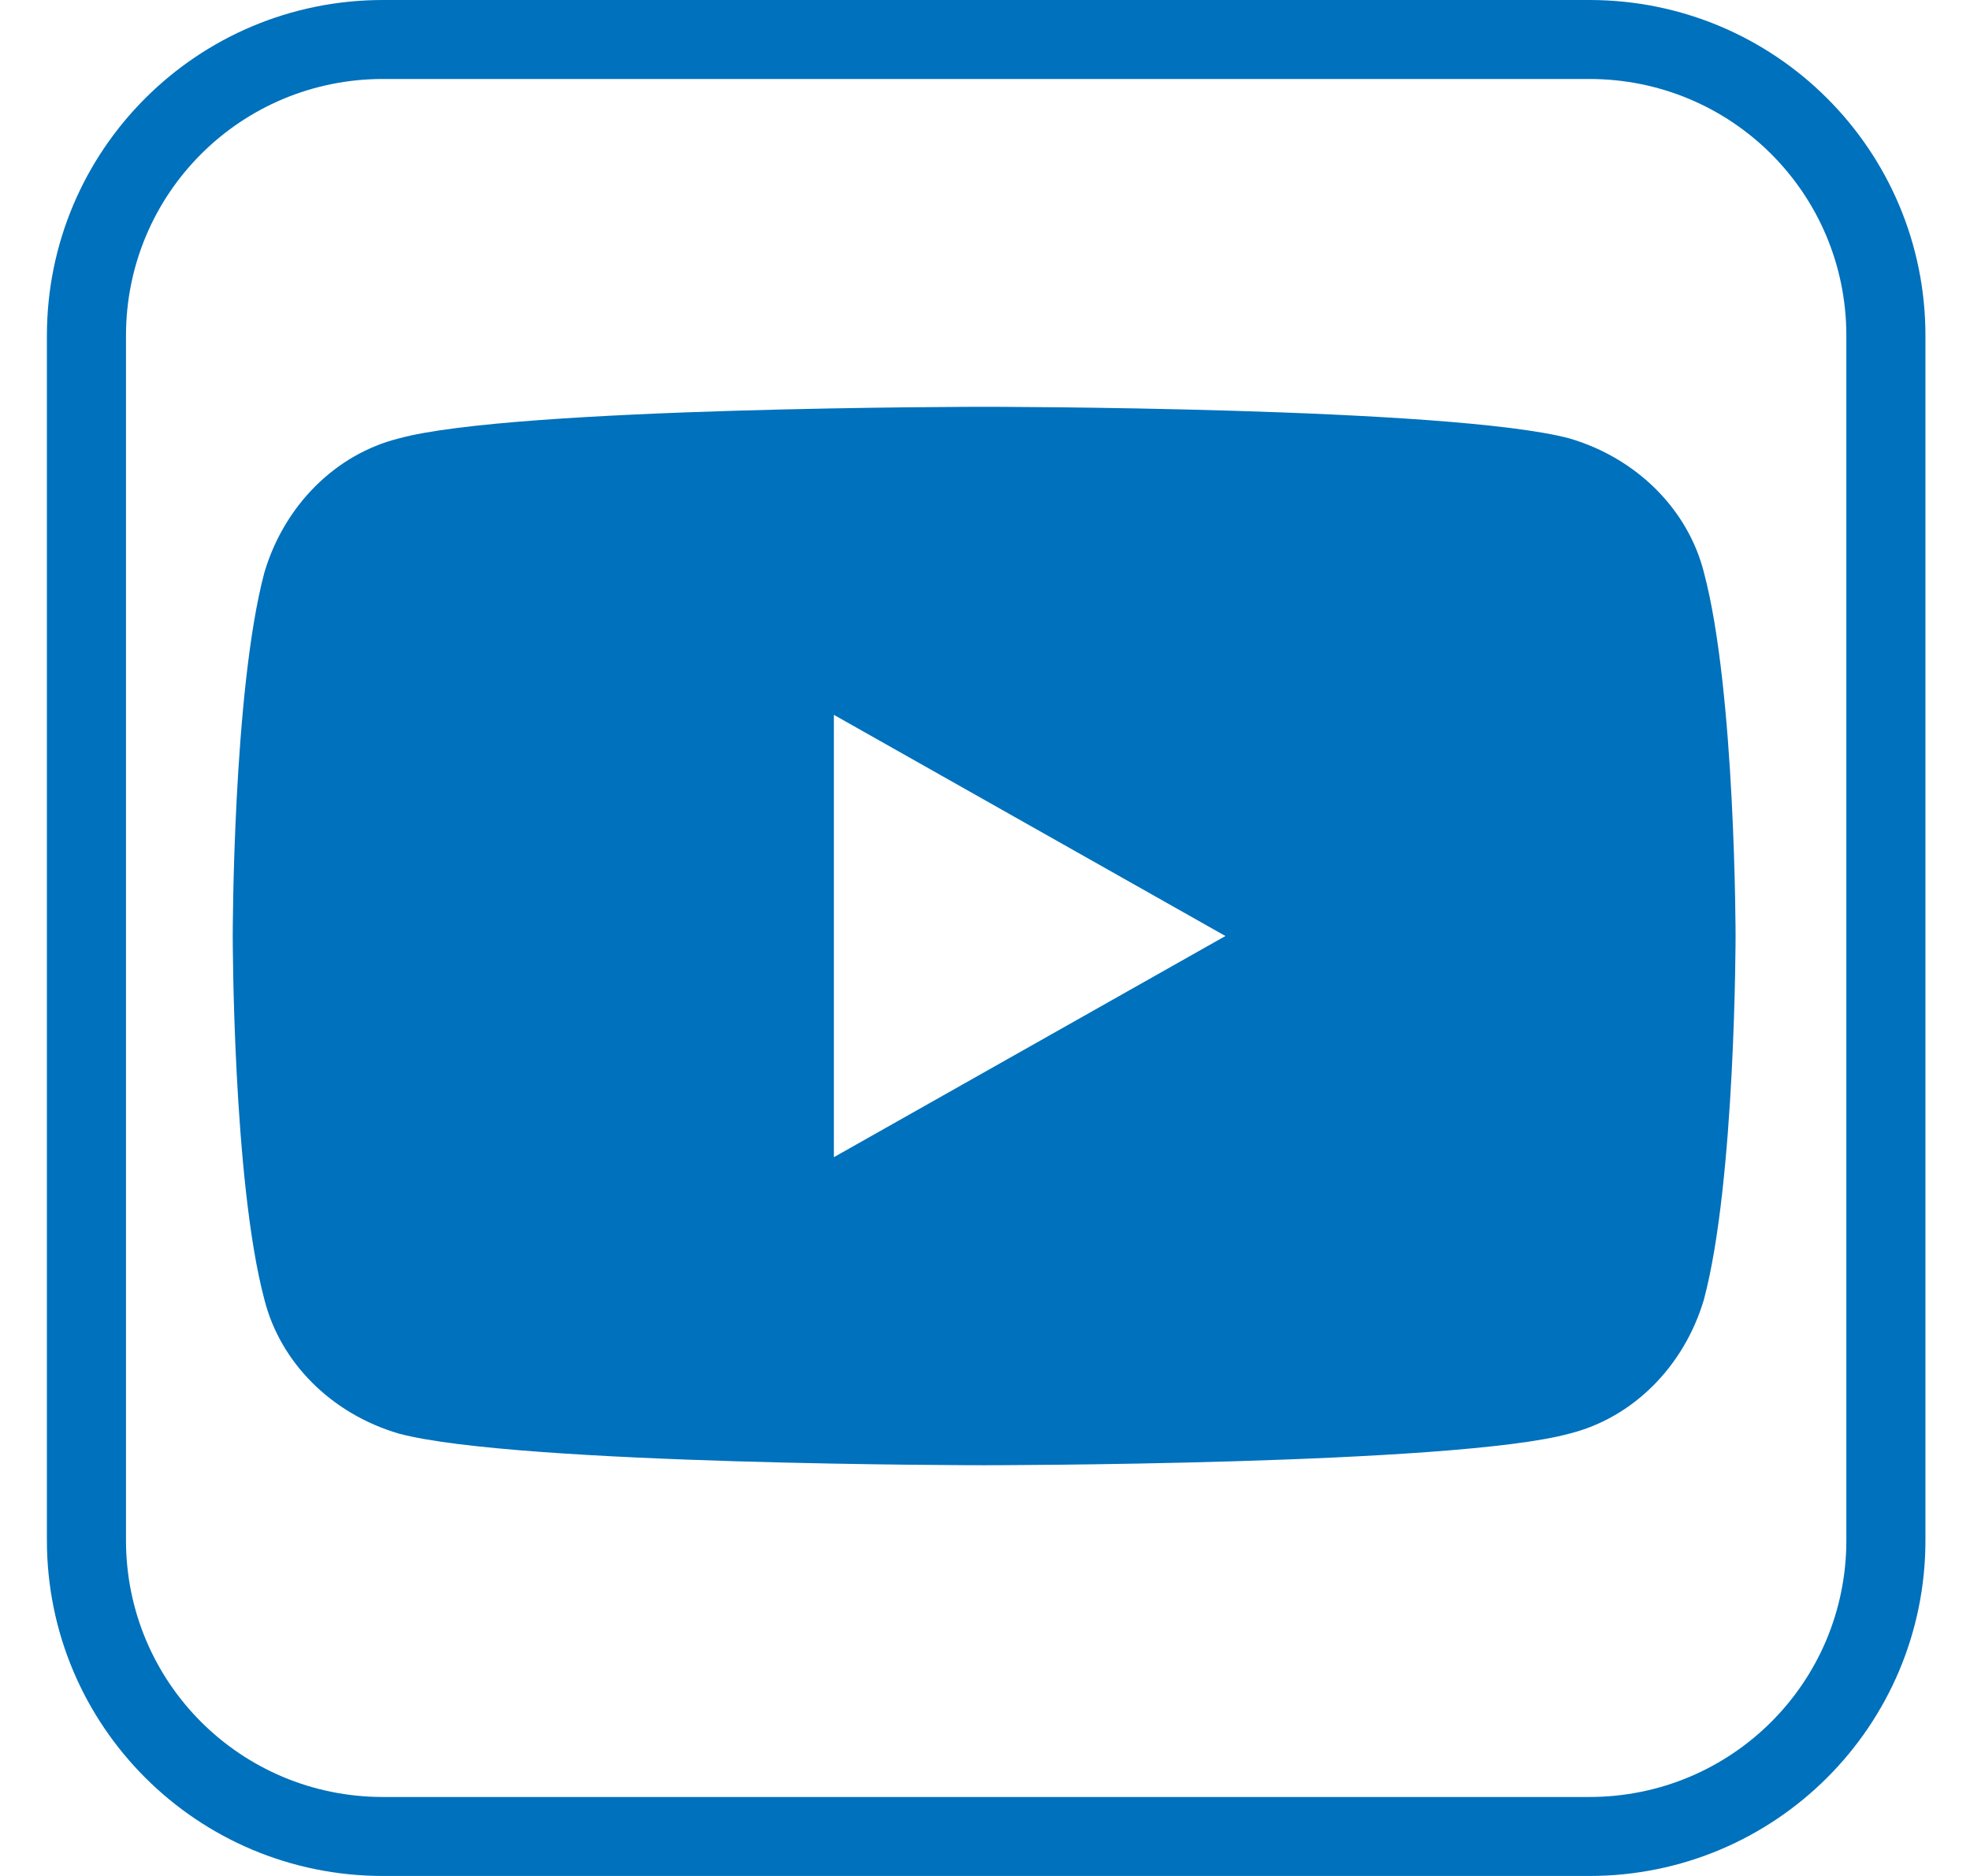
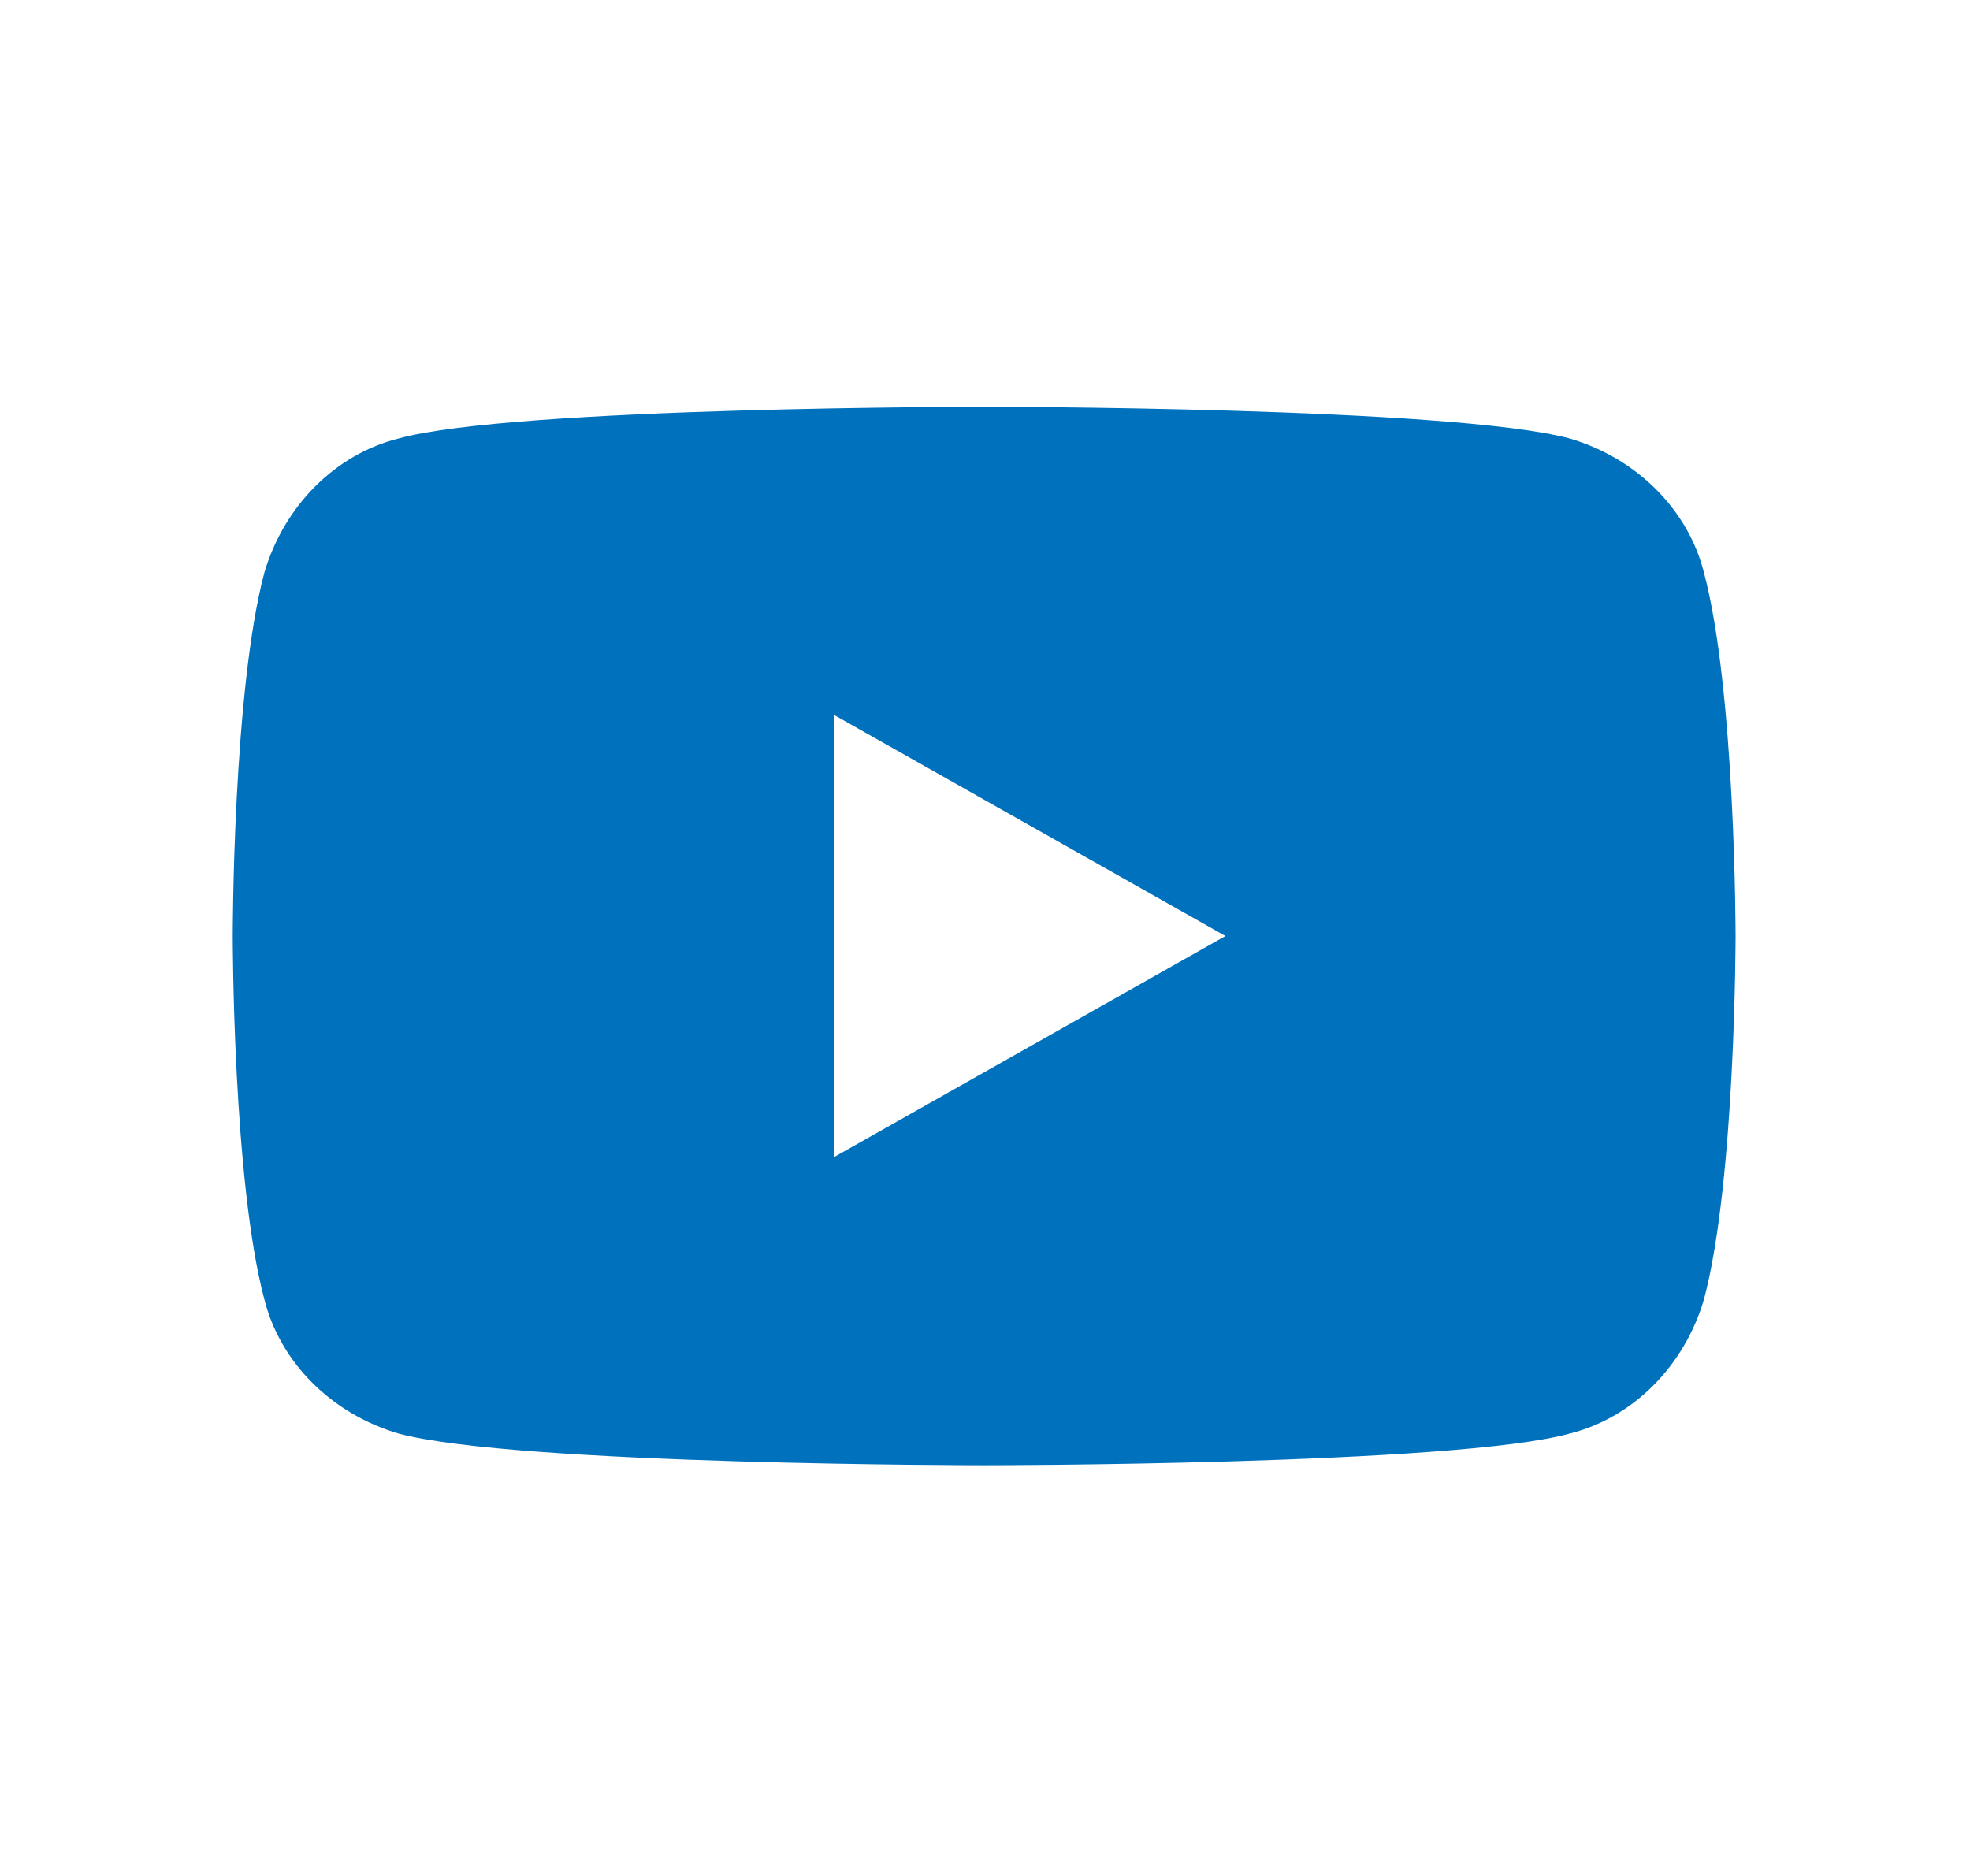
<svg xmlns="http://www.w3.org/2000/svg" width="21" height="20" viewBox="0 0 21 20" fill="none">
-   <path d="M16.942 0.842C18.459 0.842 19.682 2.063 19.682 3.579V16.421C19.682 17.937 18.459 19.158 16.942 19.158H4.083C2.566 19.158 1.343 17.937 1.343 16.421V3.579C1.343 2.063 2.566 0.842 4.083 0.842H16.942ZM16.942 0H4.083C2.102 0 0.5 1.6 0.5 3.579V16.421C0.5 18.4 2.102 20 4.083 20H16.942C18.923 20 20.525 18.4 20.525 16.421V3.579C20.525 1.6 18.923 0 16.942 0Z" fill="#0071BC" />
  <path d="M18.164 6.105C17.995 5.432 17.447 4.884 16.73 4.674C15.466 4.337 10.491 4.337 10.491 4.337C10.491 4.337 5.474 4.337 4.252 4.674C3.577 4.842 3.029 5.39 2.818 6.105C2.481 7.369 2.481 9.979 2.481 9.979C2.481 9.979 2.481 12.59 2.818 13.853C2.987 14.527 3.535 15.074 4.252 15.284C5.516 15.621 10.491 15.621 10.491 15.621C10.491 15.621 15.508 15.621 16.73 15.284C17.405 15.116 17.953 14.569 18.164 13.853C18.501 12.59 18.501 9.979 18.501 9.979C18.501 9.979 18.501 7.369 18.164 6.105ZM8.889 12.337V7.621L13.063 9.979L8.889 12.337Z" fill="#0071BC" />
</svg>